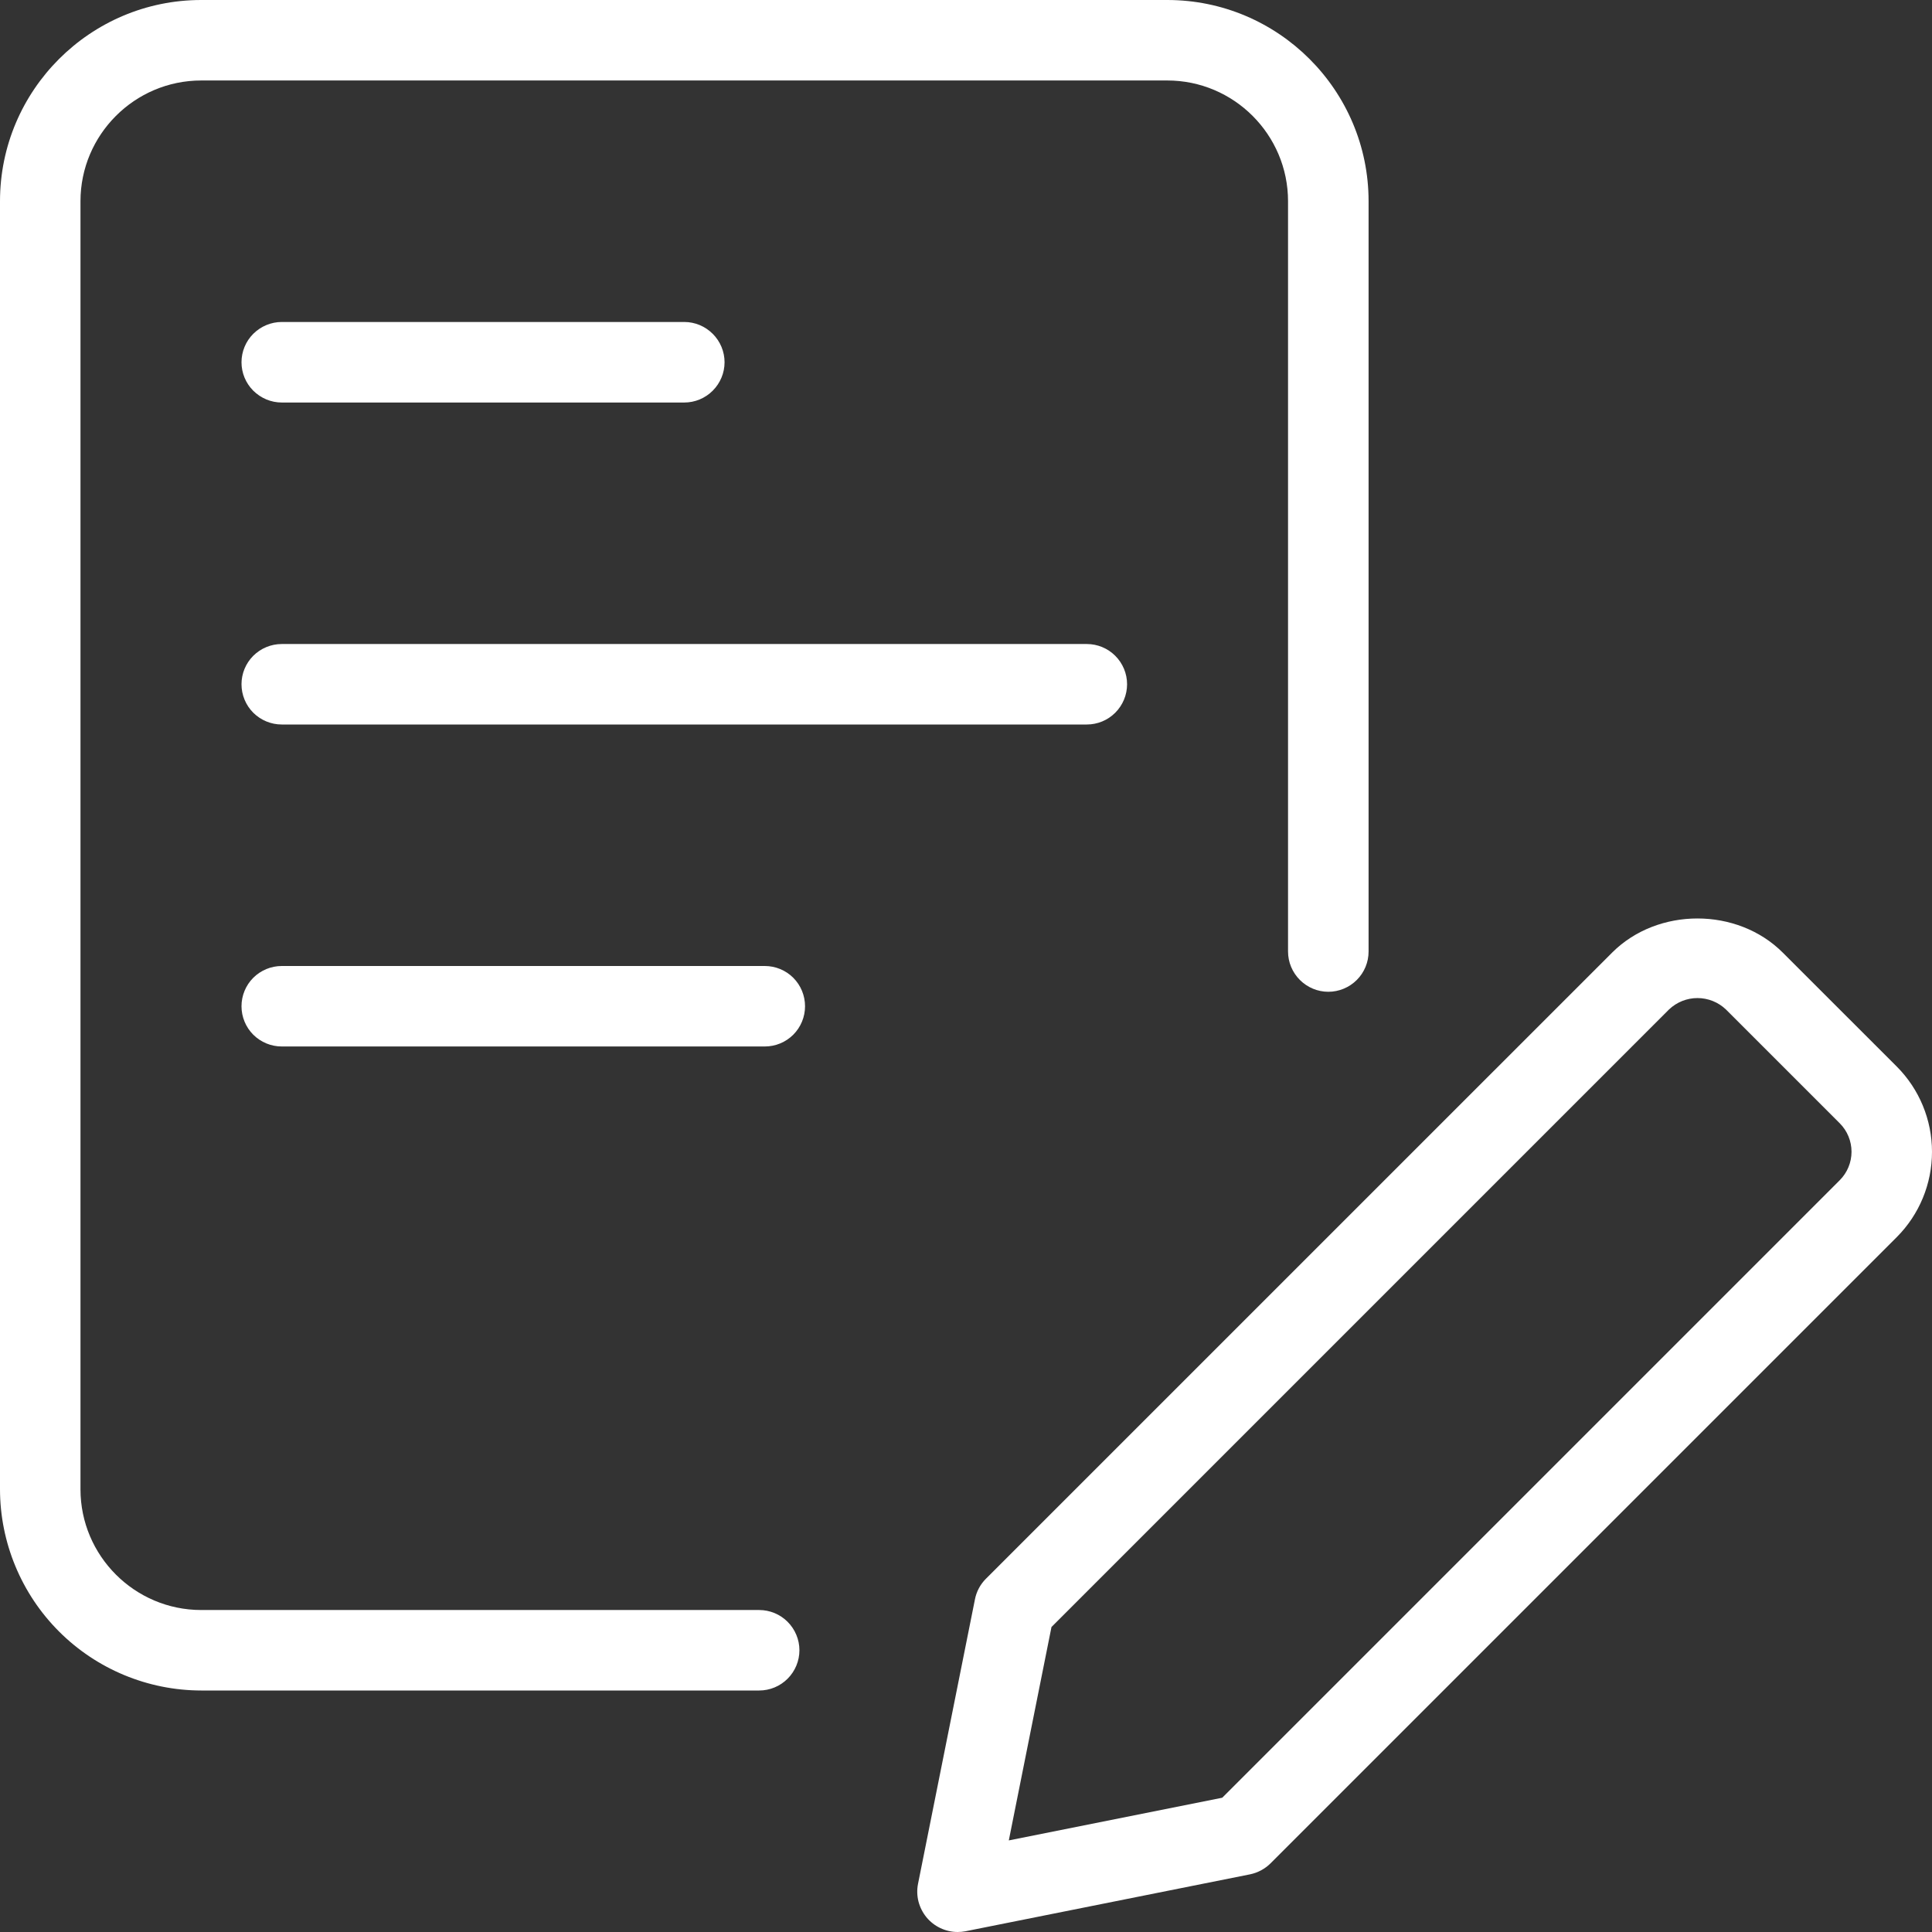
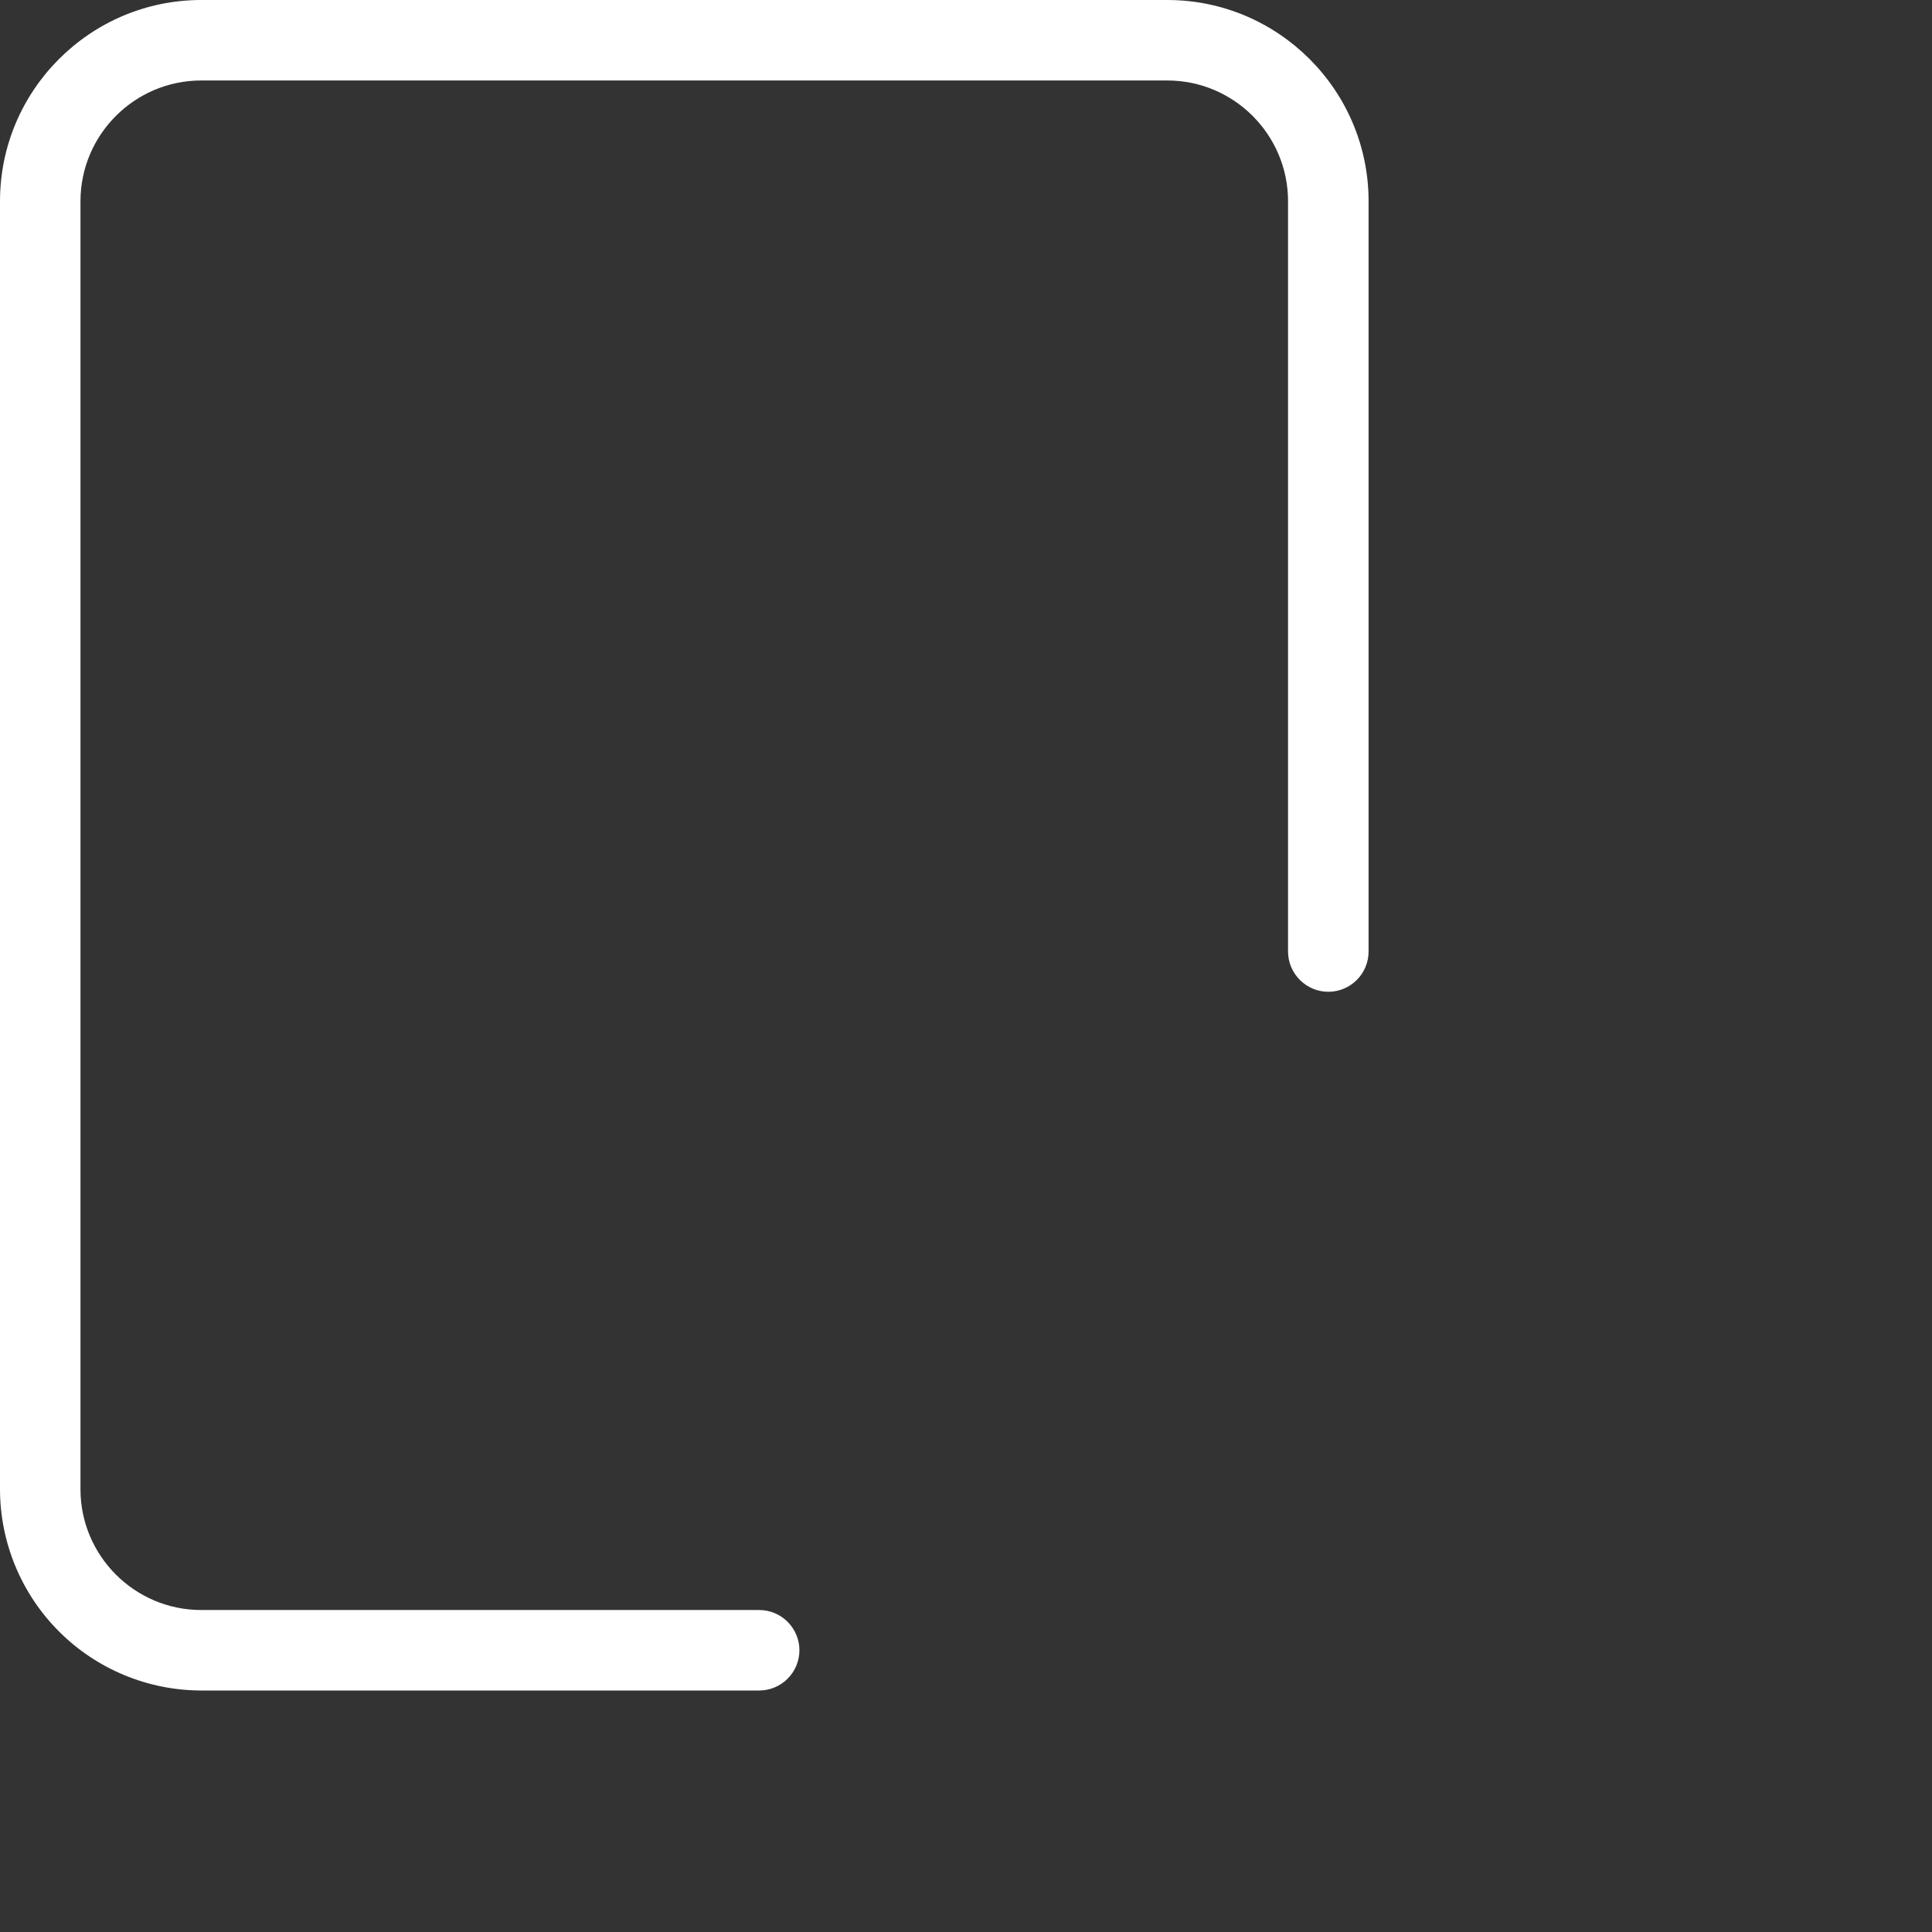
<svg xmlns="http://www.w3.org/2000/svg" width="32" height="32" viewBox="0 0 32 32" fill="none">
  <rect x="0" y="0" width="32" height="32" fill="#333333" stroke="none" />
  <path d="M12.574 28H3.333C2.45 27.999 1.602 27.647 0.978 27.023C0.353 26.398 0.001 25.55 0 24.667V3.333C0 1.495 1.496 0 3.333 0H19.334C21.172 0 22.668 1.495 22.668 3.333V15.76C22.668 15.937 22.598 16.106 22.473 16.231C22.348 16.356 22.178 16.427 22.001 16.427C21.824 16.427 21.655 16.356 21.53 16.231C21.405 16.106 21.334 15.937 21.334 15.76V3.333C21.334 2.231 20.437 1.333 19.334 1.333H3.333C2.231 1.333 1.333 2.231 1.333 3.333V24.667C1.333 25.769 2.231 26.667 3.333 26.667H12.574C12.751 26.667 12.92 26.737 13.045 26.862C13.17 26.987 13.241 27.157 13.241 27.333C13.241 27.51 13.17 27.68 13.045 27.805C12.92 27.93 12.751 28 12.574 28Z" fill="white" />
-   <path d="M18.001 12H4.667C4.49 12 4.321 11.93 4.195 11.805C4.07 11.68 4 11.51 4 11.333C4 11.156 4.07 10.987 4.195 10.862C4.321 10.737 4.49 10.667 4.667 10.667H18.001C18.178 10.667 18.347 10.737 18.472 10.862C18.597 10.987 18.668 11.156 18.668 11.333C18.668 11.51 18.597 11.68 18.472 11.805C18.347 11.93 18.178 12 18.001 12ZM12.667 17.333H4.667C4.49 17.333 4.321 17.263 4.195 17.138C4.07 17.013 4 16.843 4 16.667C4 16.49 4.07 16.32 4.195 16.195C4.321 16.07 4.49 16 4.667 16H12.667C12.844 16 13.014 16.07 13.139 16.195C13.264 16.32 13.334 16.49 13.334 16.667C13.334 16.843 13.264 17.013 13.139 17.138C13.014 17.263 12.844 17.333 12.667 17.333ZM11.334 6.667H4.667C4.49 6.667 4.321 6.596 4.195 6.471C4.07 6.346 4 6.177 4 6C4 5.823 4.07 5.654 4.195 5.529C4.321 5.404 4.49 5.333 4.667 5.333H11.334C11.511 5.333 11.68 5.404 11.805 5.529C11.93 5.654 12.001 5.823 12.001 6C12.001 6.177 11.93 6.346 11.805 6.471C11.68 6.596 11.511 6.667 11.334 6.667ZM15.86 32C15.761 32 15.664 31.977 15.575 31.935C15.486 31.893 15.408 31.832 15.345 31.756C15.283 31.68 15.238 31.591 15.213 31.496C15.189 31.4 15.186 31.301 15.205 31.204L16.148 26.491C16.173 26.361 16.237 26.242 16.33 26.149L26.701 15.779C27.455 15.024 28.775 15.024 29.529 15.779L31.415 17.664C31.79 18.039 32 18.548 32 19.078C32 19.608 31.79 20.117 31.415 20.492L21.044 30.863C20.951 30.955 20.832 31.019 20.704 31.045L15.99 31.988C15.947 31.996 15.903 32 15.86 32ZM17.416 26.948L16.709 30.483L20.244 29.776L30.472 19.548C30.597 19.423 30.667 19.253 30.667 19.077C30.667 18.9 30.597 18.73 30.472 18.605L28.587 16.72C28.46 16.599 28.291 16.531 28.115 16.531C27.94 16.531 27.771 16.599 27.644 16.72L17.416 26.948Z" fill="white" />
</svg>